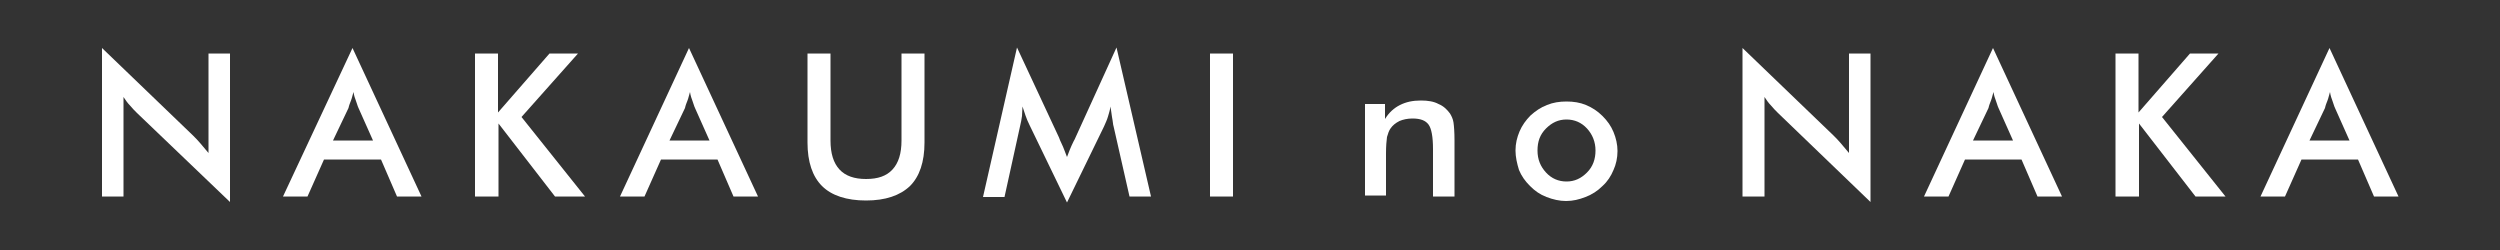
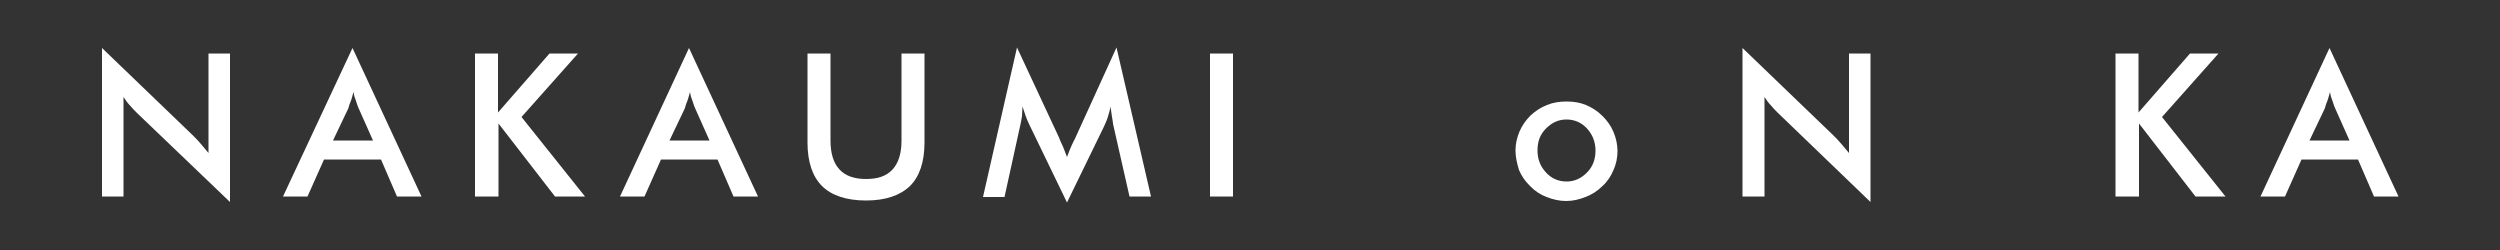
<svg xmlns="http://www.w3.org/2000/svg" version="1.1" id="filter" x="0px" y="0px" viewBox="0 0 500 50" style="enable-background:new 0 0 500 50;" xml:space="preserve">
  <rect x="0" y="0" width="500" height="50" fill="#333333" stroke="none" />
  <style type="text/css">
	.st0{fill:#FFFFFF;}
</style>
  <g>
    <path class="st0" d="M20.4,39.3V9.6l18.2,17.5c0.5,0.5,1,1,1.5,1.6s1,1.2,1.6,1.9V10.7H46v29.7L27.4,22.6c-0.5-0.5-1-1-1.4-1.5   c-0.5-0.5-0.9-1.1-1.3-1.7v19.9H20.4z" />
    <path class="st0" d="M79.4,39.3l-3.2-7.4H64.8l-3.3,7.4h-4.9L70.5,9.6l13.8,29.7C84.3,39.3,79.4,39.3,79.4,39.3z M66.6,28.1h8   l-2.9-6.5c-0.2-0.4-0.3-0.9-0.5-1.4s-0.4-1.1-0.5-1.8c-0.2,0.6-0.3,1.2-0.5,1.7s-0.4,1-0.5,1.5L66.6,28.1z" />
    <path class="st0" d="M95,39.3V10.7h4.6v11.8l10.3-11.8h5.7l-11.3,12.7L117,39.3h-6L99.7,24.7v14.6C99.7,39.3,95,39.3,95,39.3z" />
    <path class="st0" d="M146.7,39.3l-3.2-7.4h-11.3l-3.3,7.4H124l13.8-29.7l13.8,29.7H146.7z M133.9,28.1h8l-2.9-6.5   c-0.2-0.4-0.3-0.9-0.5-1.4s-0.4-1.1-0.5-1.8c-0.2,0.6-0.3,1.2-0.5,1.7s-0.4,1-0.5,1.5L133.9,28.1z" />
    <path class="st0" d="M161.5,10.7h4.6v17.4c0,2.6,0.6,4.5,1.8,5.8s3,1.9,5.3,1.9c2.4,0,4.1-0.6,5.3-1.9s1.8-3.2,1.8-5.8V10.7h4.6   v17.8c0,3.9-1,6.8-2.9,8.7c-2,1.9-4.9,2.9-8.8,2.9s-6.9-1-8.8-2.9c-1.9-1.9-2.9-4.8-2.9-8.7L161.5,10.7L161.5,10.7z" />
    <path class="st0" d="M222.7,25.2c-0.1-0.2-0.1-0.8-0.3-1.8c-0.1-0.8-0.2-1.5-0.3-2.1c-0.1,0.7-0.3,1.3-0.5,2s-0.5,1.3-0.8,2   l-7.4,15.2L205.9,25c-0.3-0.6-0.6-1.3-0.8-1.9s-0.4-1.2-0.6-1.8c0,0.6-0.1,1.2-0.1,1.9c-0.1,0.7-0.2,1.3-0.4,2.1l-3.1,14.1h-4.3   l6.8-29.9l8.4,18c0.1,0.3,0.3,0.8,0.6,1.4s0.6,1.5,1,2.5c0.3-0.8,0.7-1.9,1.3-3.1c0.2-0.3,0.3-0.6,0.4-0.8l8.2-18l6.9,29.8h-4.3   L222.7,25.2z" />
    <path class="st0" d="M242,39.3V10.7h4.6v28.6C246.6,39.3,242,39.3,242,39.3z" />
-     <path class="st0" d="M273,39.3V20.8h4v3c0.8-1.3,1.8-2.2,3-2.8s2.5-0.9,4.2-0.9c1.4,0,2.6,0.2,3.5,0.7c1,0.4,1.7,1.1,2.3,1.9   c0.3,0.5,0.6,1.1,0.7,1.8c0.1,0.7,0.2,1.9,0.2,3.6v11.2h-4.3v-9.5c0-2.4-0.3-4.1-0.9-4.9s-1.6-1.2-3.2-1.2c-1,0-1.9,0.2-2.6,0.5   c-0.8,0.4-1.4,0.9-1.8,1.5c-0.3,0.4-0.5,1-0.7,1.7c-0.1,0.7-0.2,1.8-0.2,3.3v8.4H273V39.3z" />
    <path class="st0" d="M303.1,30.1c0-1.4,0.3-2.6,0.8-3.8s1.3-2.3,2.2-3.2c1-0.9,2-1.6,3.3-2.1c1.2-0.5,2.5-0.7,3.9-0.7   s2.7,0.2,3.9,0.7c1.2,0.5,2.3,1.2,3.3,2.2c1,1,1.7,2,2.2,3.2s0.8,2.5,0.8,3.8c0,1.4-0.3,2.7-0.8,3.8c-0.5,1.2-1.2,2.3-2.2,3.2   c-1,1-2.1,1.7-3.4,2.2s-2.5,0.8-3.9,0.8c-1.3,0-2.6-0.3-3.9-0.8s-2.3-1.2-3.3-2.2s-1.7-2-2.2-3.2C303.4,32.7,303.1,31.4,303.1,30.1   z M319.1,30.1c0-1.7-0.6-3.2-1.7-4.4s-2.5-1.8-4.1-1.8s-2.9,0.6-4.1,1.8s-1.7,2.6-1.7,4.4s0.6,3.2,1.7,4.4c1.1,1.2,2.5,1.8,4.1,1.8   s2.9-0.6,4.1-1.8C318.6,33.3,319.1,31.8,319.1,30.1z" />
    <path class="st0" d="M348.5,39.3V9.6l18.2,17.5c0.5,0.5,1,1,1.5,1.6s1,1.2,1.6,1.9V10.7h4.3v29.7l-18.5-17.8c-0.5-0.5-1-1-1.4-1.5   c-0.5-0.5-0.9-1.1-1.3-1.7v19.9C352.9,39.3,348.5,39.3,348.5,39.3z" />
-     <path class="st0" d="M407.5,39.3l-3.2-7.4H393l-3.3,7.4h-4.9l13.8-29.7l13.8,29.7H407.5z M394.6,28.1h8l-2.9-6.5   c-0.2-0.4-0.3-0.9-0.5-1.4s-0.4-1.1-0.5-1.8c-0.2,0.6-0.3,1.2-0.5,1.7s-0.4,1-0.5,1.5L394.6,28.1z" />
    <path class="st0" d="M423.1,39.3V10.7h4.6v11.8L438,10.7h5.7l-11.3,12.7l12.7,15.9h-6l-11.3-14.6v14.6H423.1z" />
    <path class="st0" d="M474.8,39.3l-3.2-7.4h-11.3l-3.3,7.4h-4.9l13.8-29.7l13.8,29.7H474.8z M461.9,28.1h8l-2.9-6.5   c-0.2-0.4-0.3-0.9-0.5-1.4s-0.4-1.1-0.5-1.8c-0.2,0.6-0.3,1.2-0.5,1.7s-0.4,1-0.5,1.5L461.9,28.1z" />
  </g>
</svg>